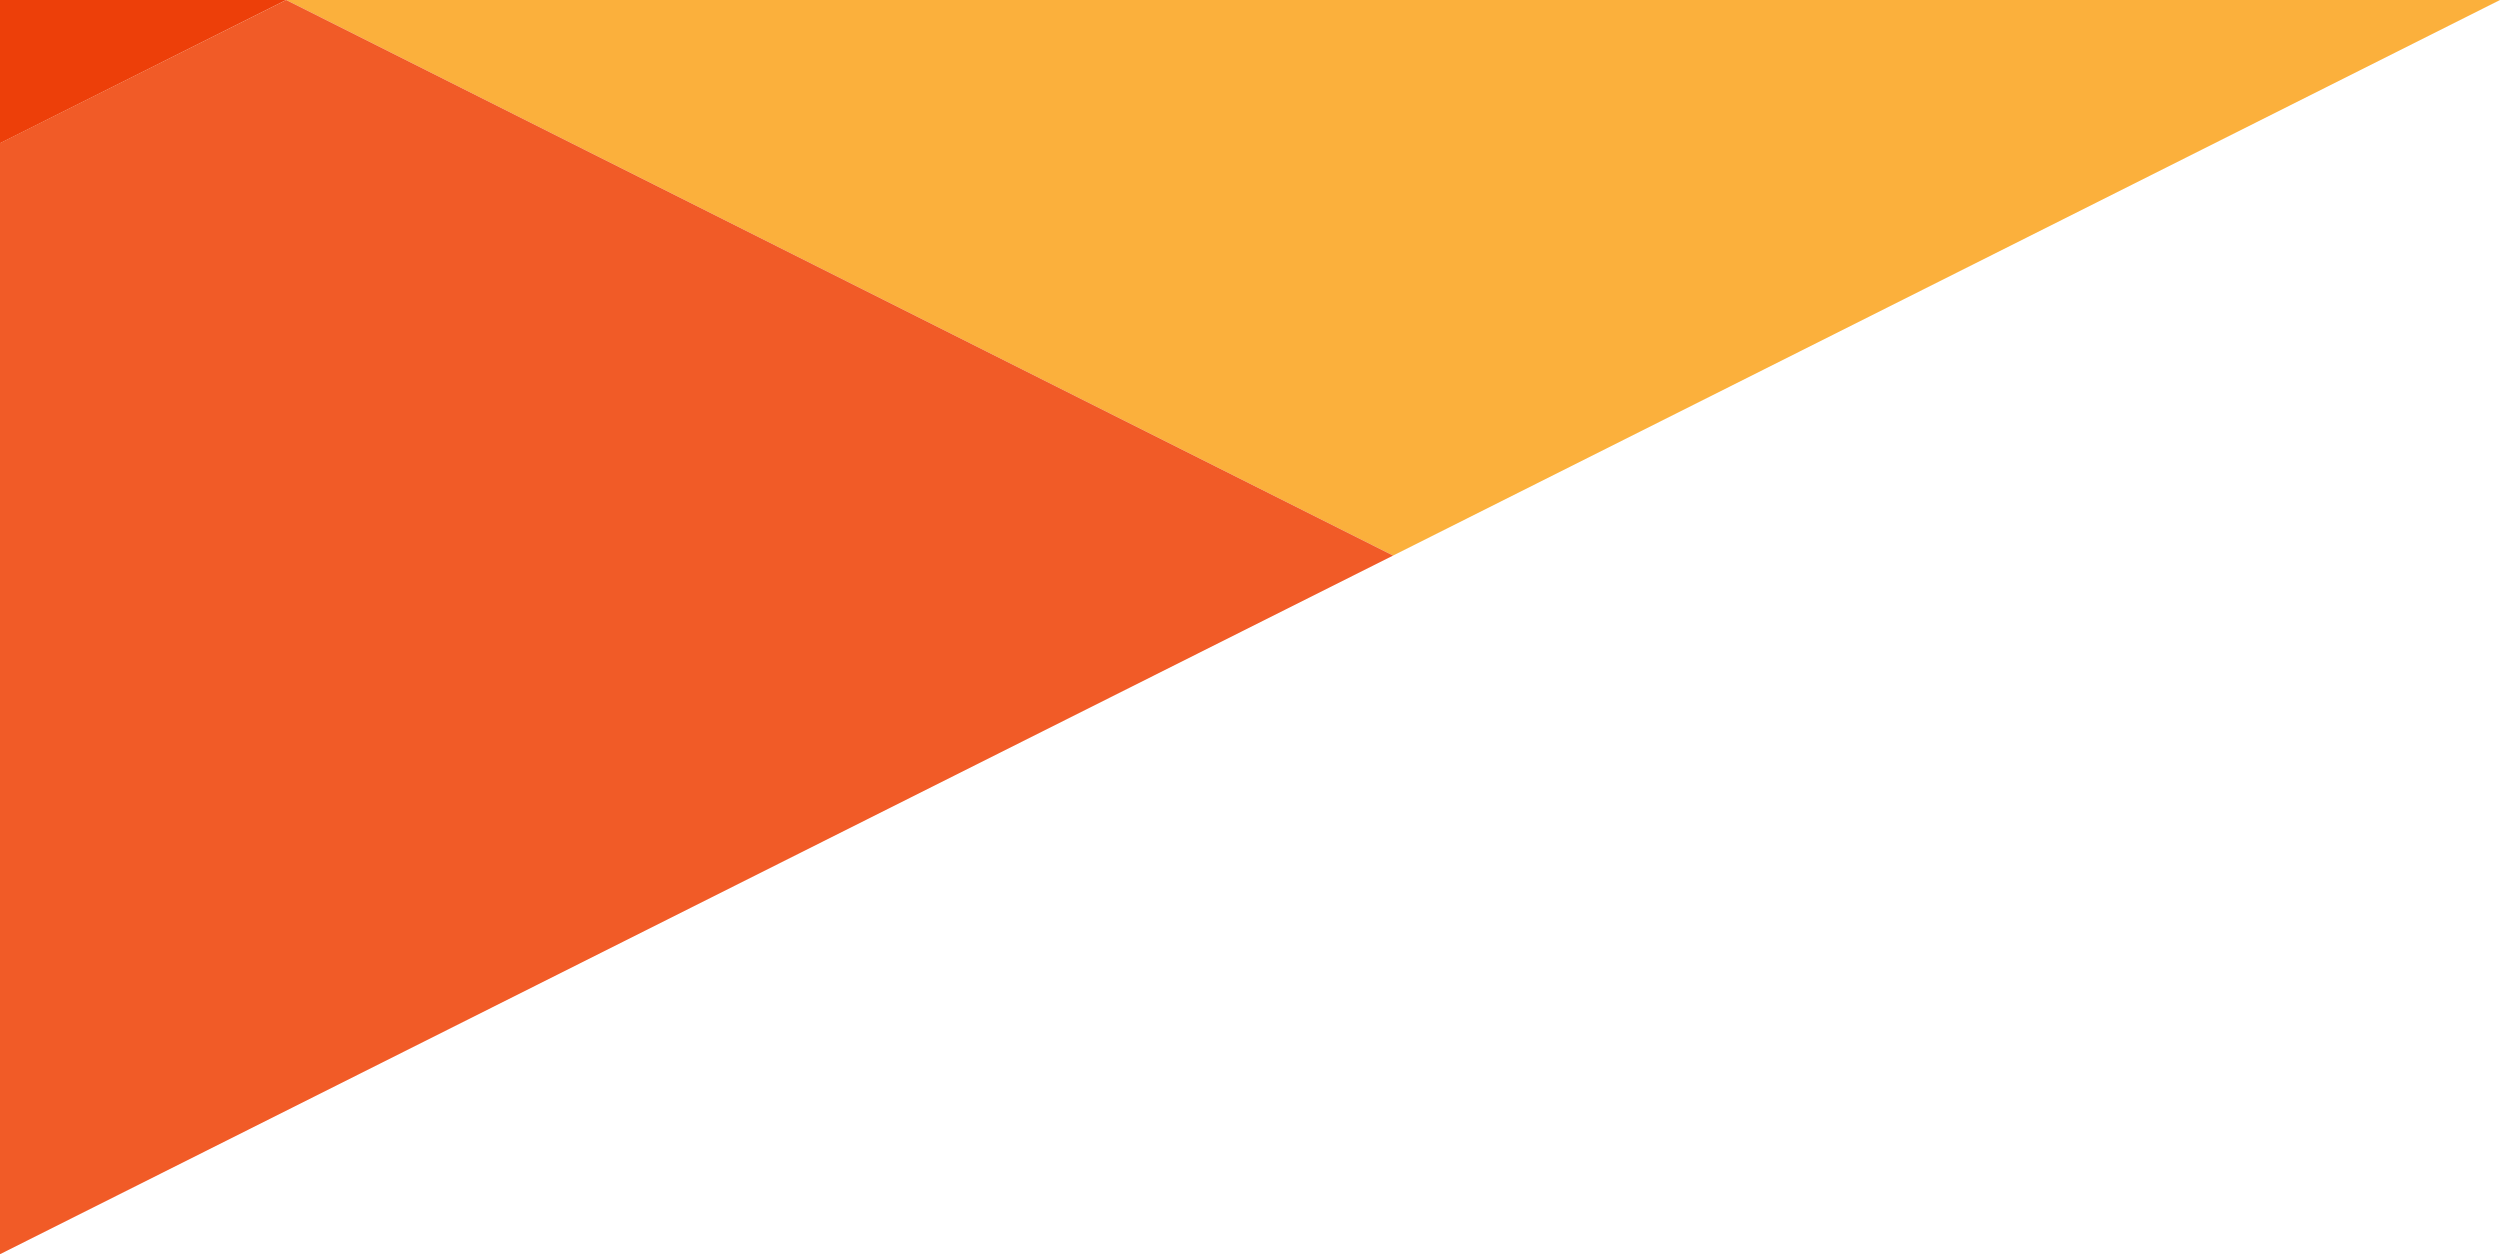
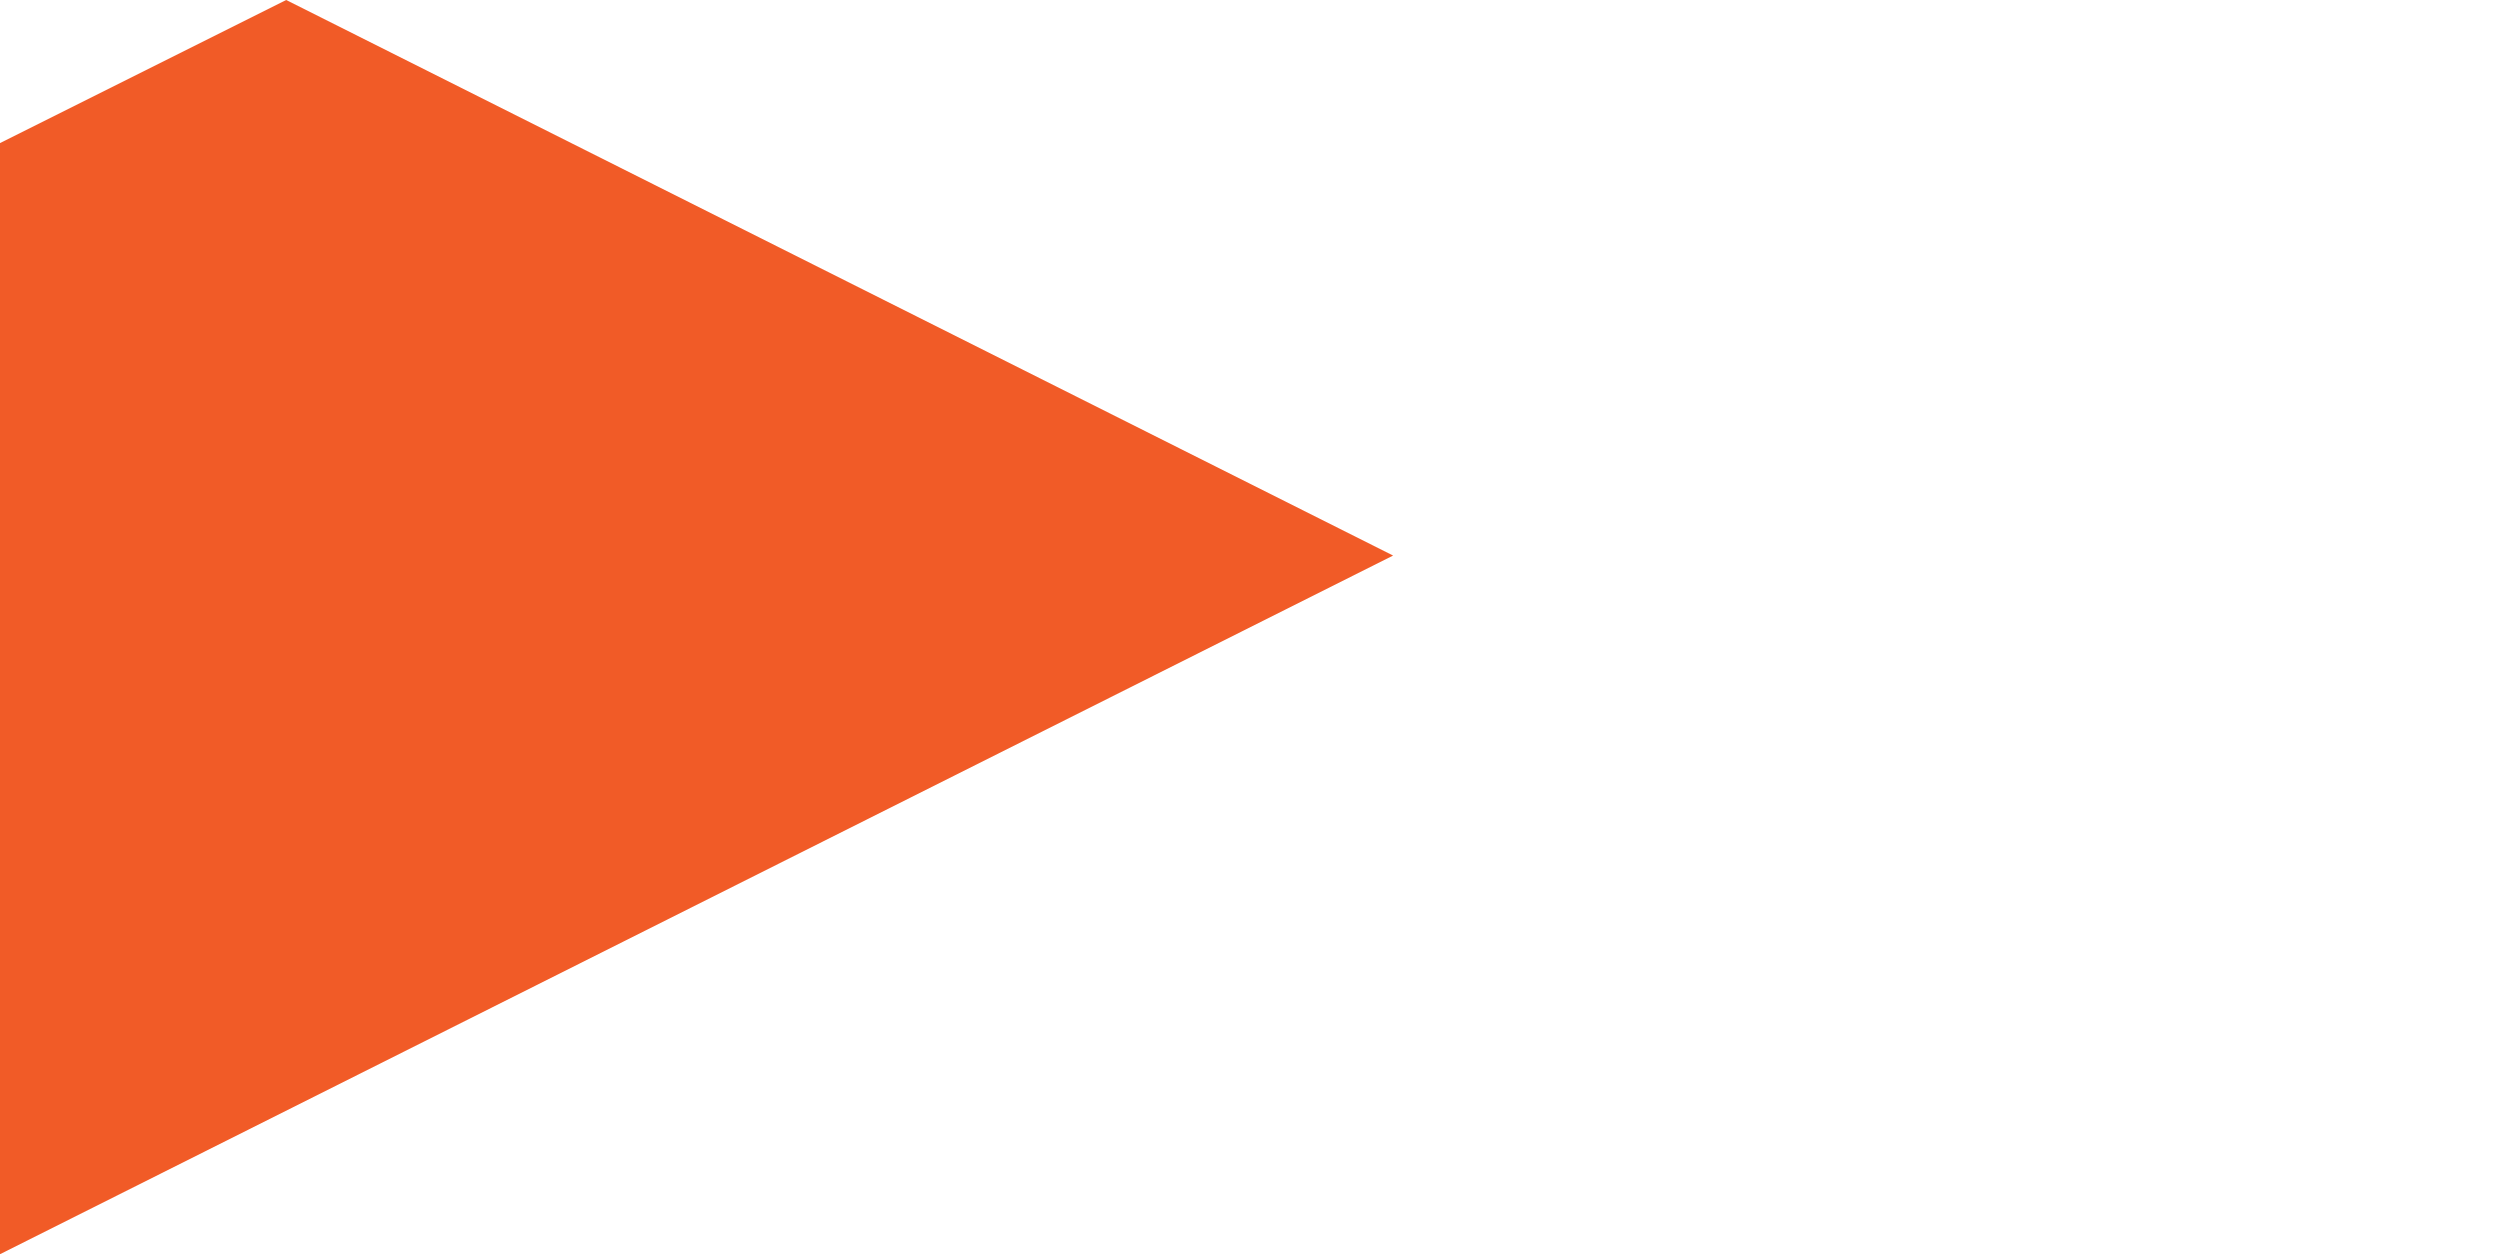
<svg xmlns="http://www.w3.org/2000/svg" width="297" height="149" viewBox="0 0 297 149" fill="none">
-   <path d="M165.5 66L34 0H297L165.5 66Z" fill="#FBB03C" />
-   <path d="M0 7.82013e-05H34L0 17.019V7.82013e-05Z" fill="#ED3F09" />
  <path d="M0 149V17L34 0L165.5 66L0 149Z" fill="#F15B27" />
</svg>